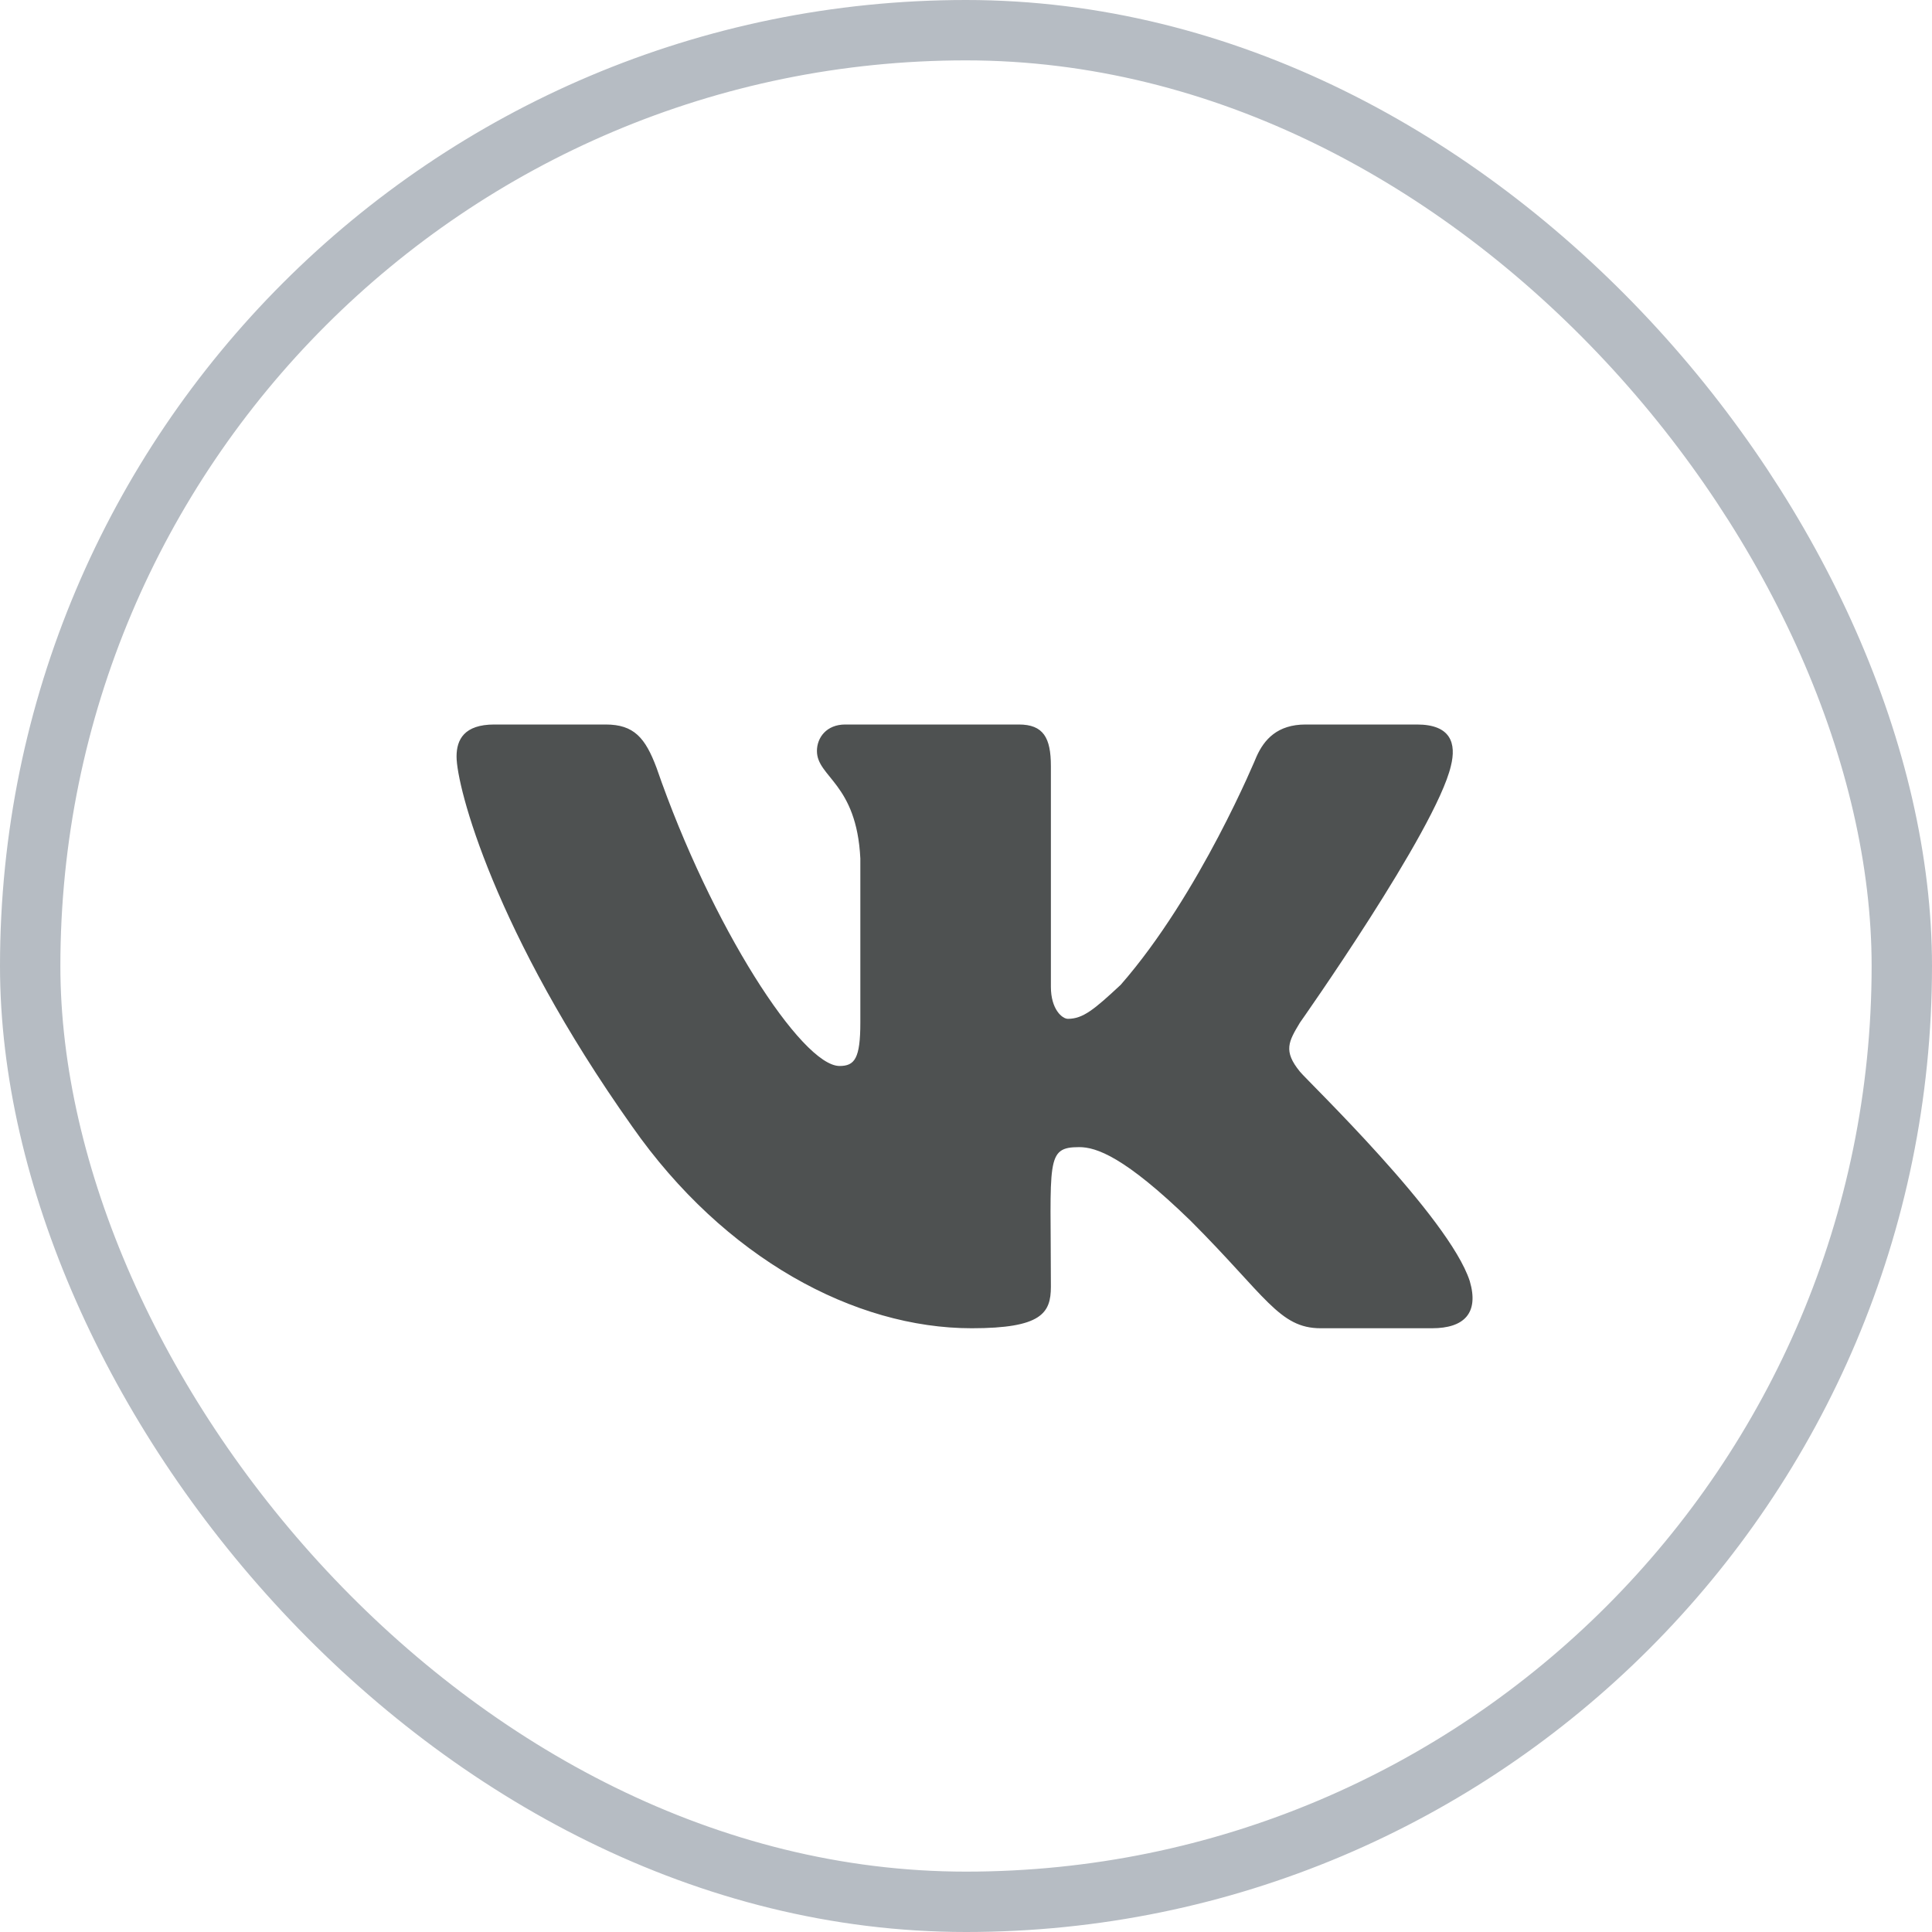
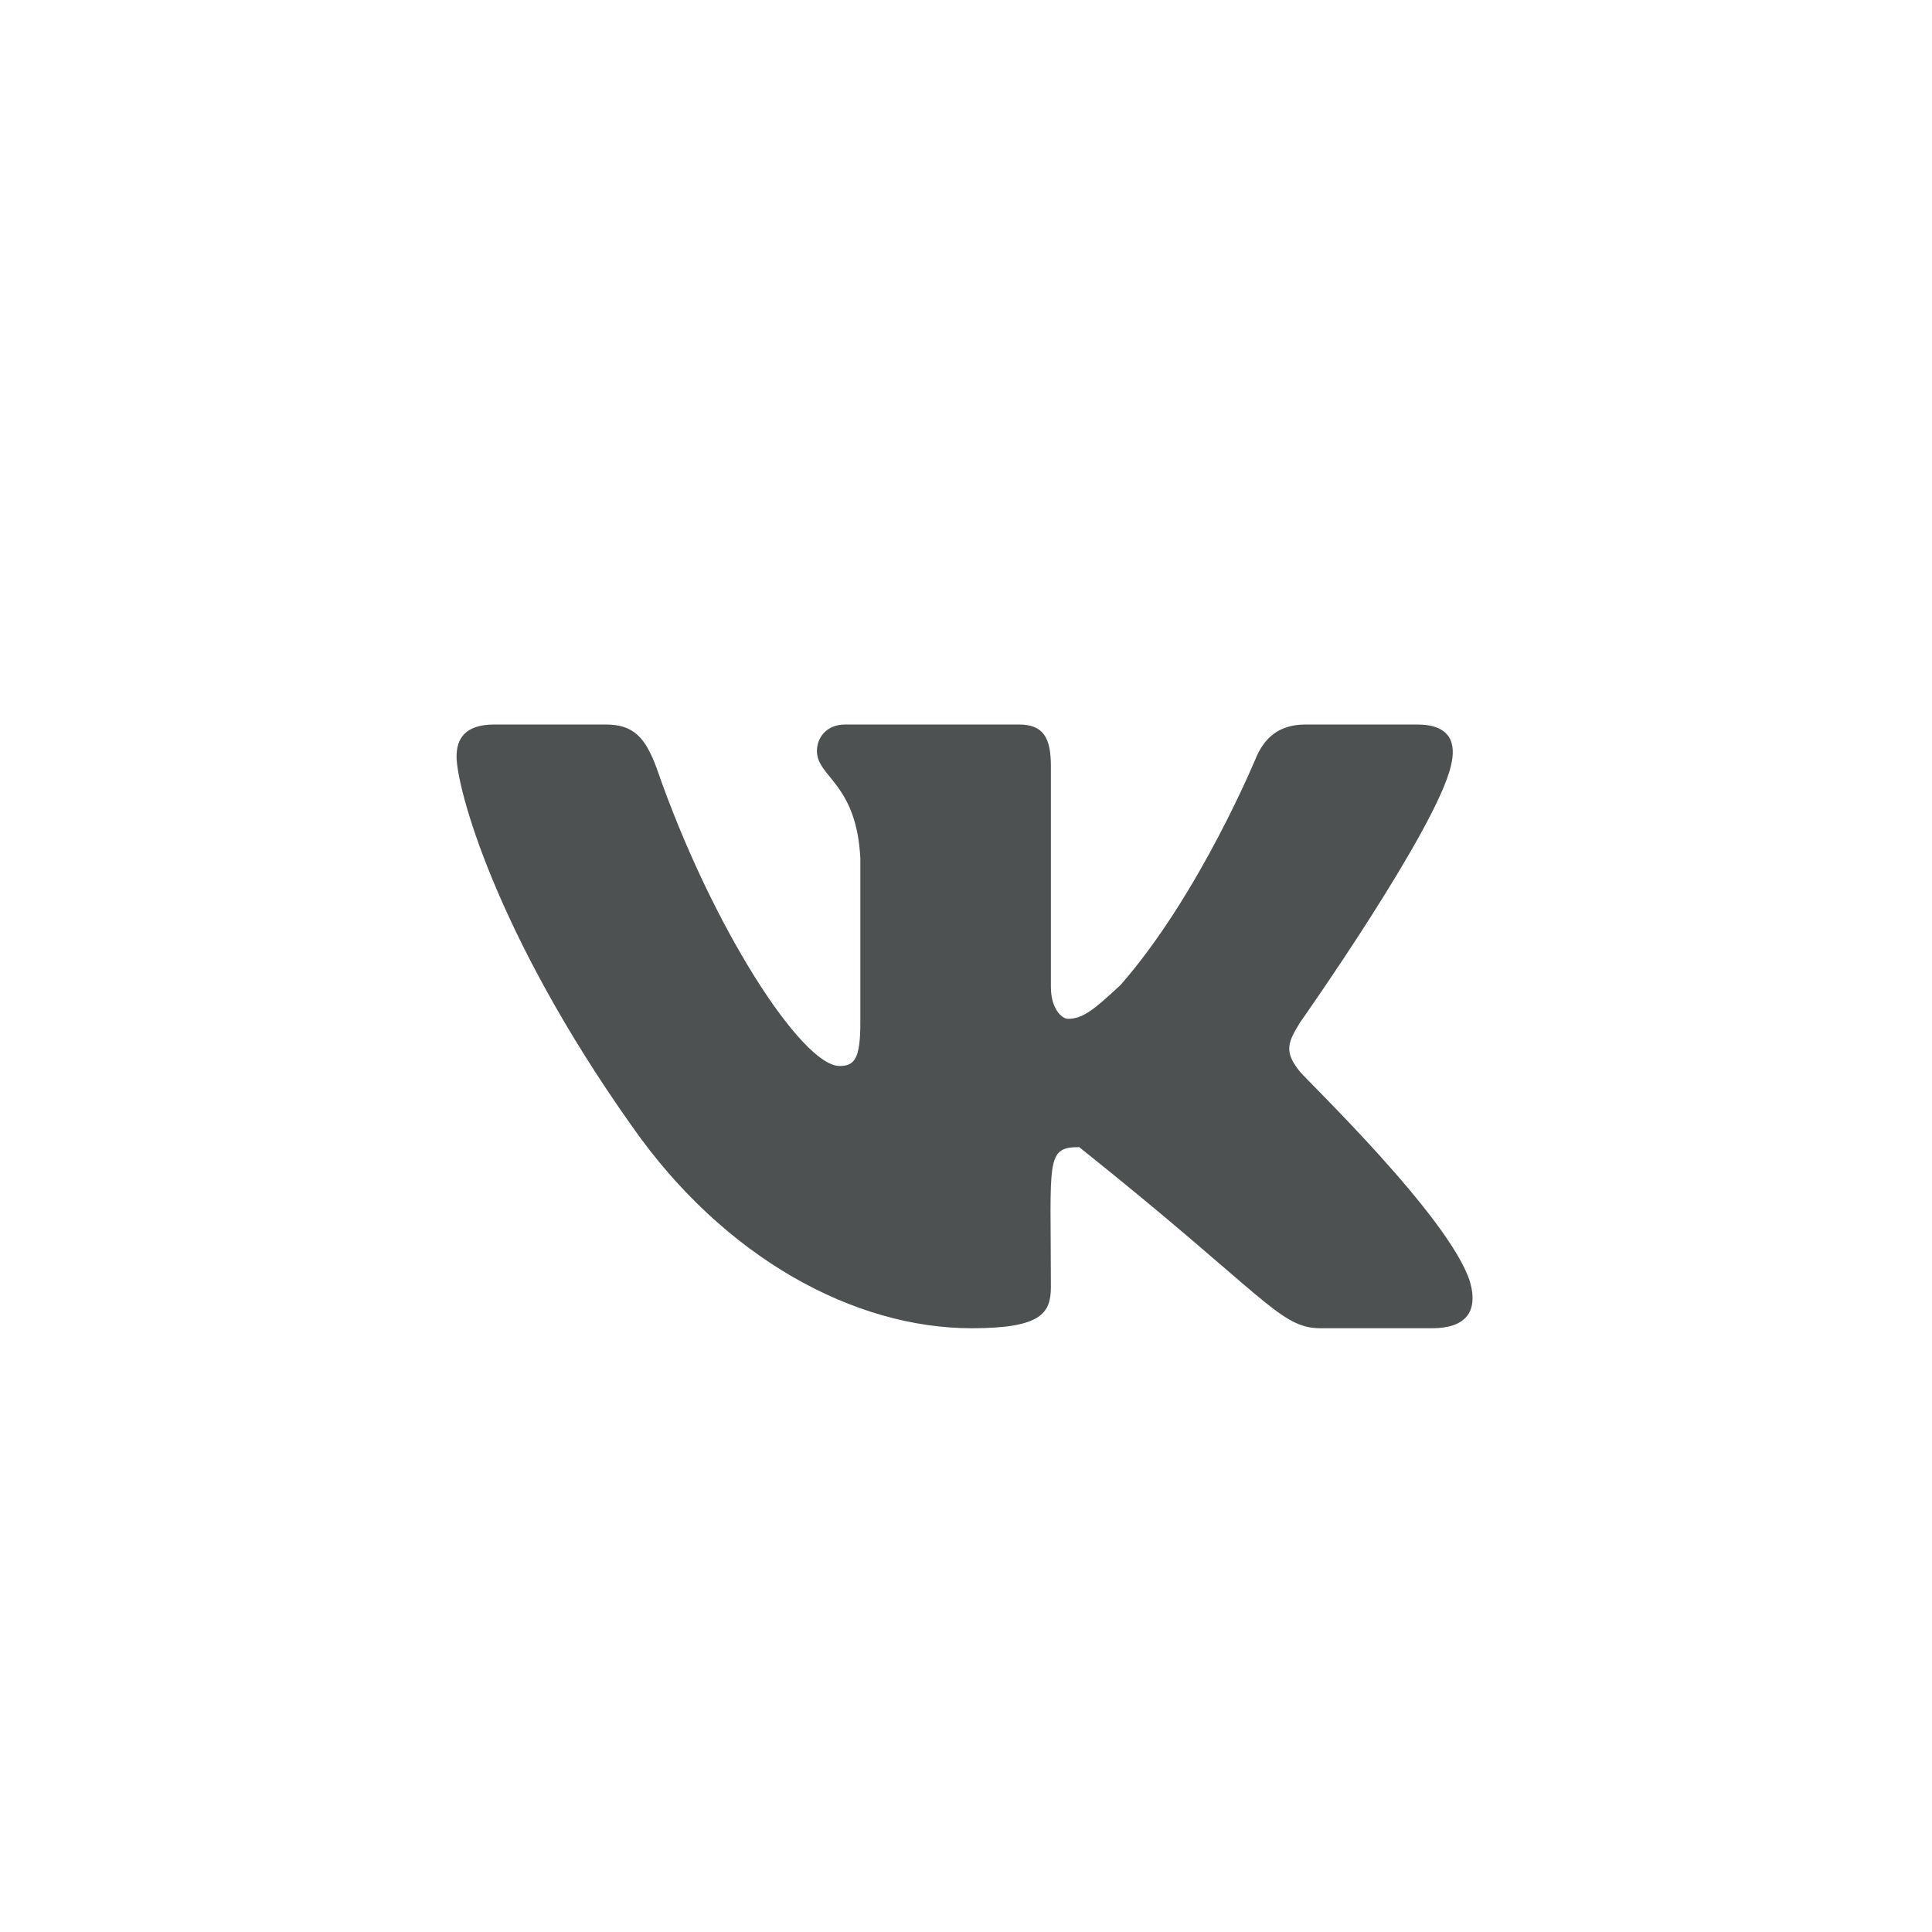
<svg xmlns="http://www.w3.org/2000/svg" width="32" height="32" viewBox="0 0 32 32" fill="none">
-   <rect x="0.5" y="0.5" width="31" height="31" rx="15.5" stroke="#B6BCC3" />
-   <path d="M24.031 12.688C24.125 12.312 24.031 12 23.469 12H21.625C21.156 12 20.938 12.25 20.812 12.531C20.812 12.531 19.875 14.812 18.562 16.312C18.125 16.719 17.938 16.875 17.688 16.875C17.594 16.875 17.406 16.719 17.406 16.344V12.688C17.406 12.219 17.281 12 16.875 12H14C13.688 12 13.531 12.219 13.531 12.438C13.531 12.875 14.188 12.969 14.25 14.219V16.938C14.25 17.531 14.156 17.656 13.906 17.656C13.281 17.656 11.781 15.344 10.875 12.719C10.688 12.219 10.5 12 10.031 12H8.188C7.688 12 7.562 12.25 7.562 12.531C7.562 13.031 8.188 15.438 10.469 18.656C12 20.844 14.156 22 16.094 22C17.25 22 17.406 21.75 17.406 21.312C17.406 19.219 17.312 19 17.875 19C18.156 19 18.625 19.156 19.719 20.219C20.969 21.469 21.188 22 21.875 22H23.719C24.25 22 24.5 21.75 24.344 21.219C24 20.156 21.656 17.906 21.531 17.75C21.25 17.406 21.344 17.25 21.531 16.938C21.531 16.938 23.781 13.75 24.031 12.688Z" fill="#4E5151" />
+   <path d="M24.031 12.688C24.125 12.312 24.031 12 23.469 12H21.625C21.156 12 20.938 12.25 20.812 12.531C20.812 12.531 19.875 14.812 18.562 16.312C18.125 16.719 17.938 16.875 17.688 16.875C17.594 16.875 17.406 16.719 17.406 16.344V12.688C17.406 12.219 17.281 12 16.875 12H14C13.688 12 13.531 12.219 13.531 12.438C13.531 12.875 14.188 12.969 14.25 14.219V16.938C14.25 17.531 14.156 17.656 13.906 17.656C13.281 17.656 11.781 15.344 10.875 12.719C10.688 12.219 10.5 12 10.031 12H8.188C7.688 12 7.562 12.25 7.562 12.531C7.562 13.031 8.188 15.438 10.469 18.656C12 20.844 14.156 22 16.094 22C17.25 22 17.406 21.75 17.406 21.312C17.406 19.219 17.312 19 17.875 19C20.969 21.469 21.188 22 21.875 22H23.719C24.25 22 24.5 21.75 24.344 21.219C24 20.156 21.656 17.906 21.531 17.75C21.25 17.406 21.344 17.25 21.531 16.938C21.531 16.938 23.781 13.75 24.031 12.688Z" fill="#4E5151" />
</svg>